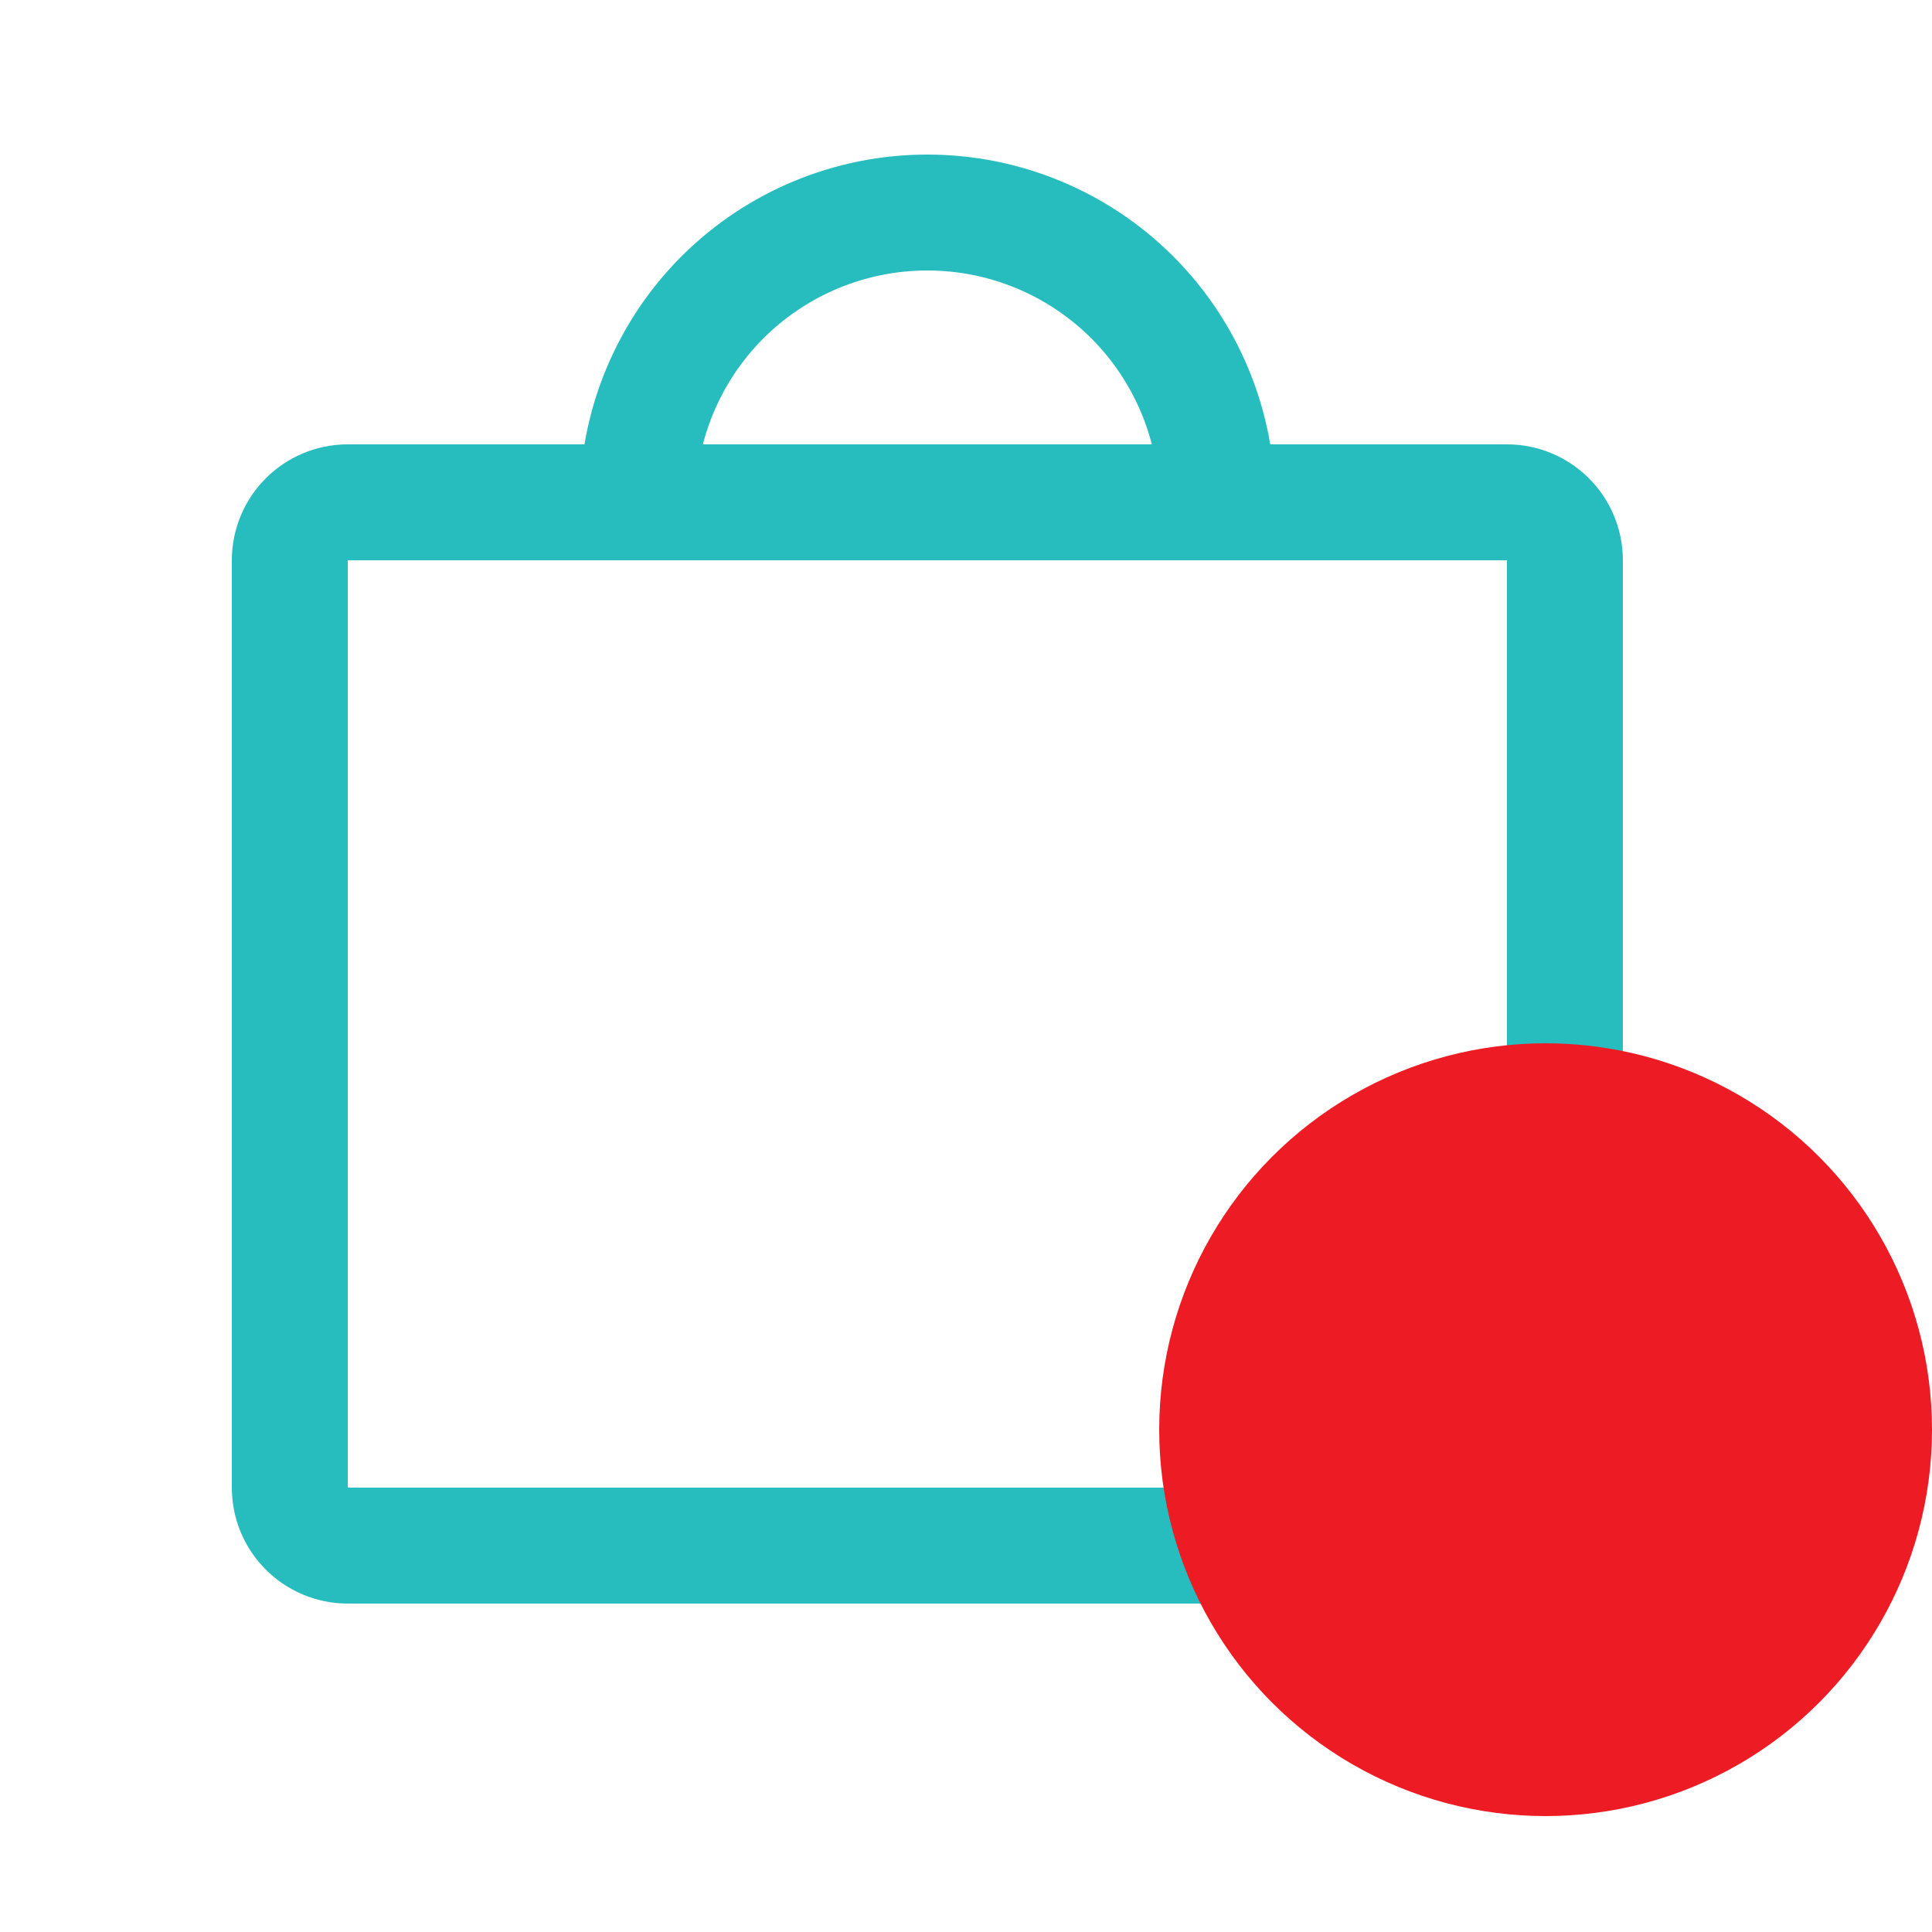
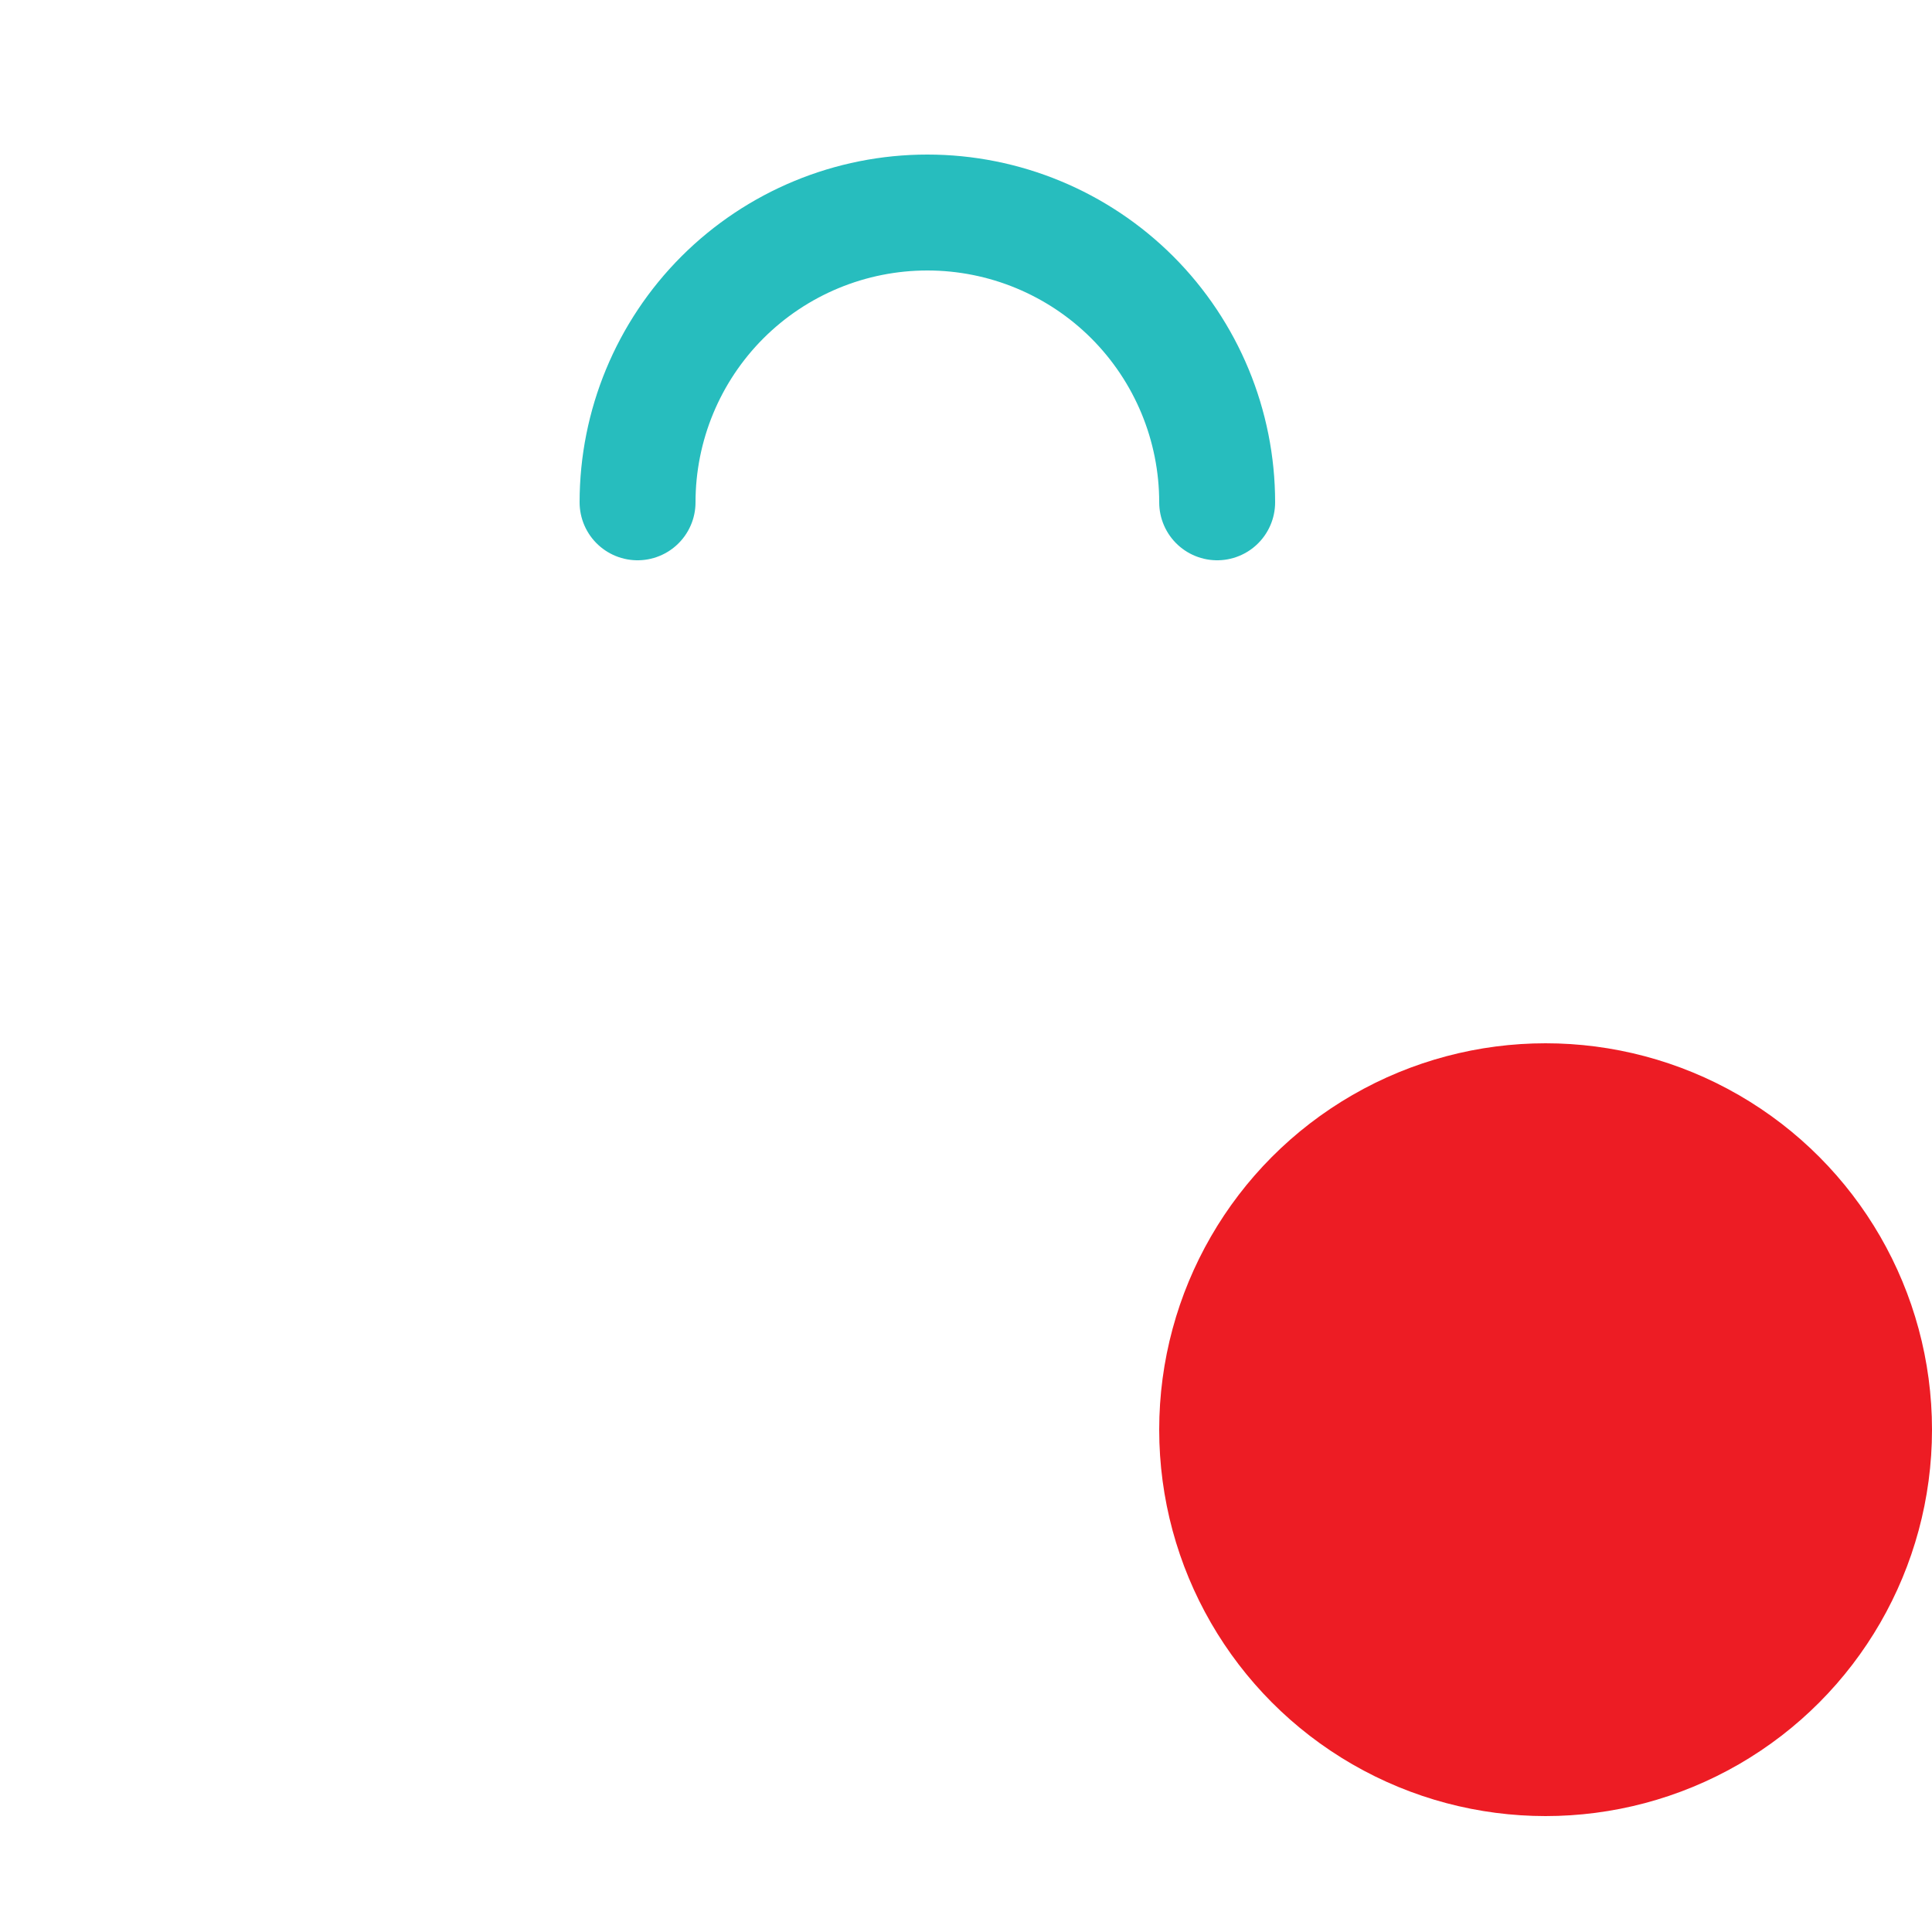
<svg xmlns="http://www.w3.org/2000/svg" width="25" height="25" viewBox="0 0 25 25" fill="none">
-   <path d="M19.5 6.5H4.5C4.086 6.5 3.75 6.836 3.75 7.25V19.25C3.75 19.664 4.086 20 4.5 20H19.5C19.914 20 20.25 19.664 20.25 19.25V7.25C20.25 6.836 19.914 6.5 19.5 6.5Z" stroke="#27BDBE" stroke-width="1.5" stroke-linecap="round" stroke-linejoin="round" />
  <path d="M8.25 6.5C8.25 5.505 8.645 4.552 9.348 3.848C10.052 3.145 11.005 2.75 12 2.75C12.995 2.75 13.948 3.145 14.652 3.848C15.355 4.552 15.75 5.505 15.75 6.5" stroke="#27BDBE" stroke-width="1.5" stroke-linecap="round" stroke-linejoin="round" />
  <circle cx="20" cy="18.5" r="5" fill="#ED1C24" />
</svg>